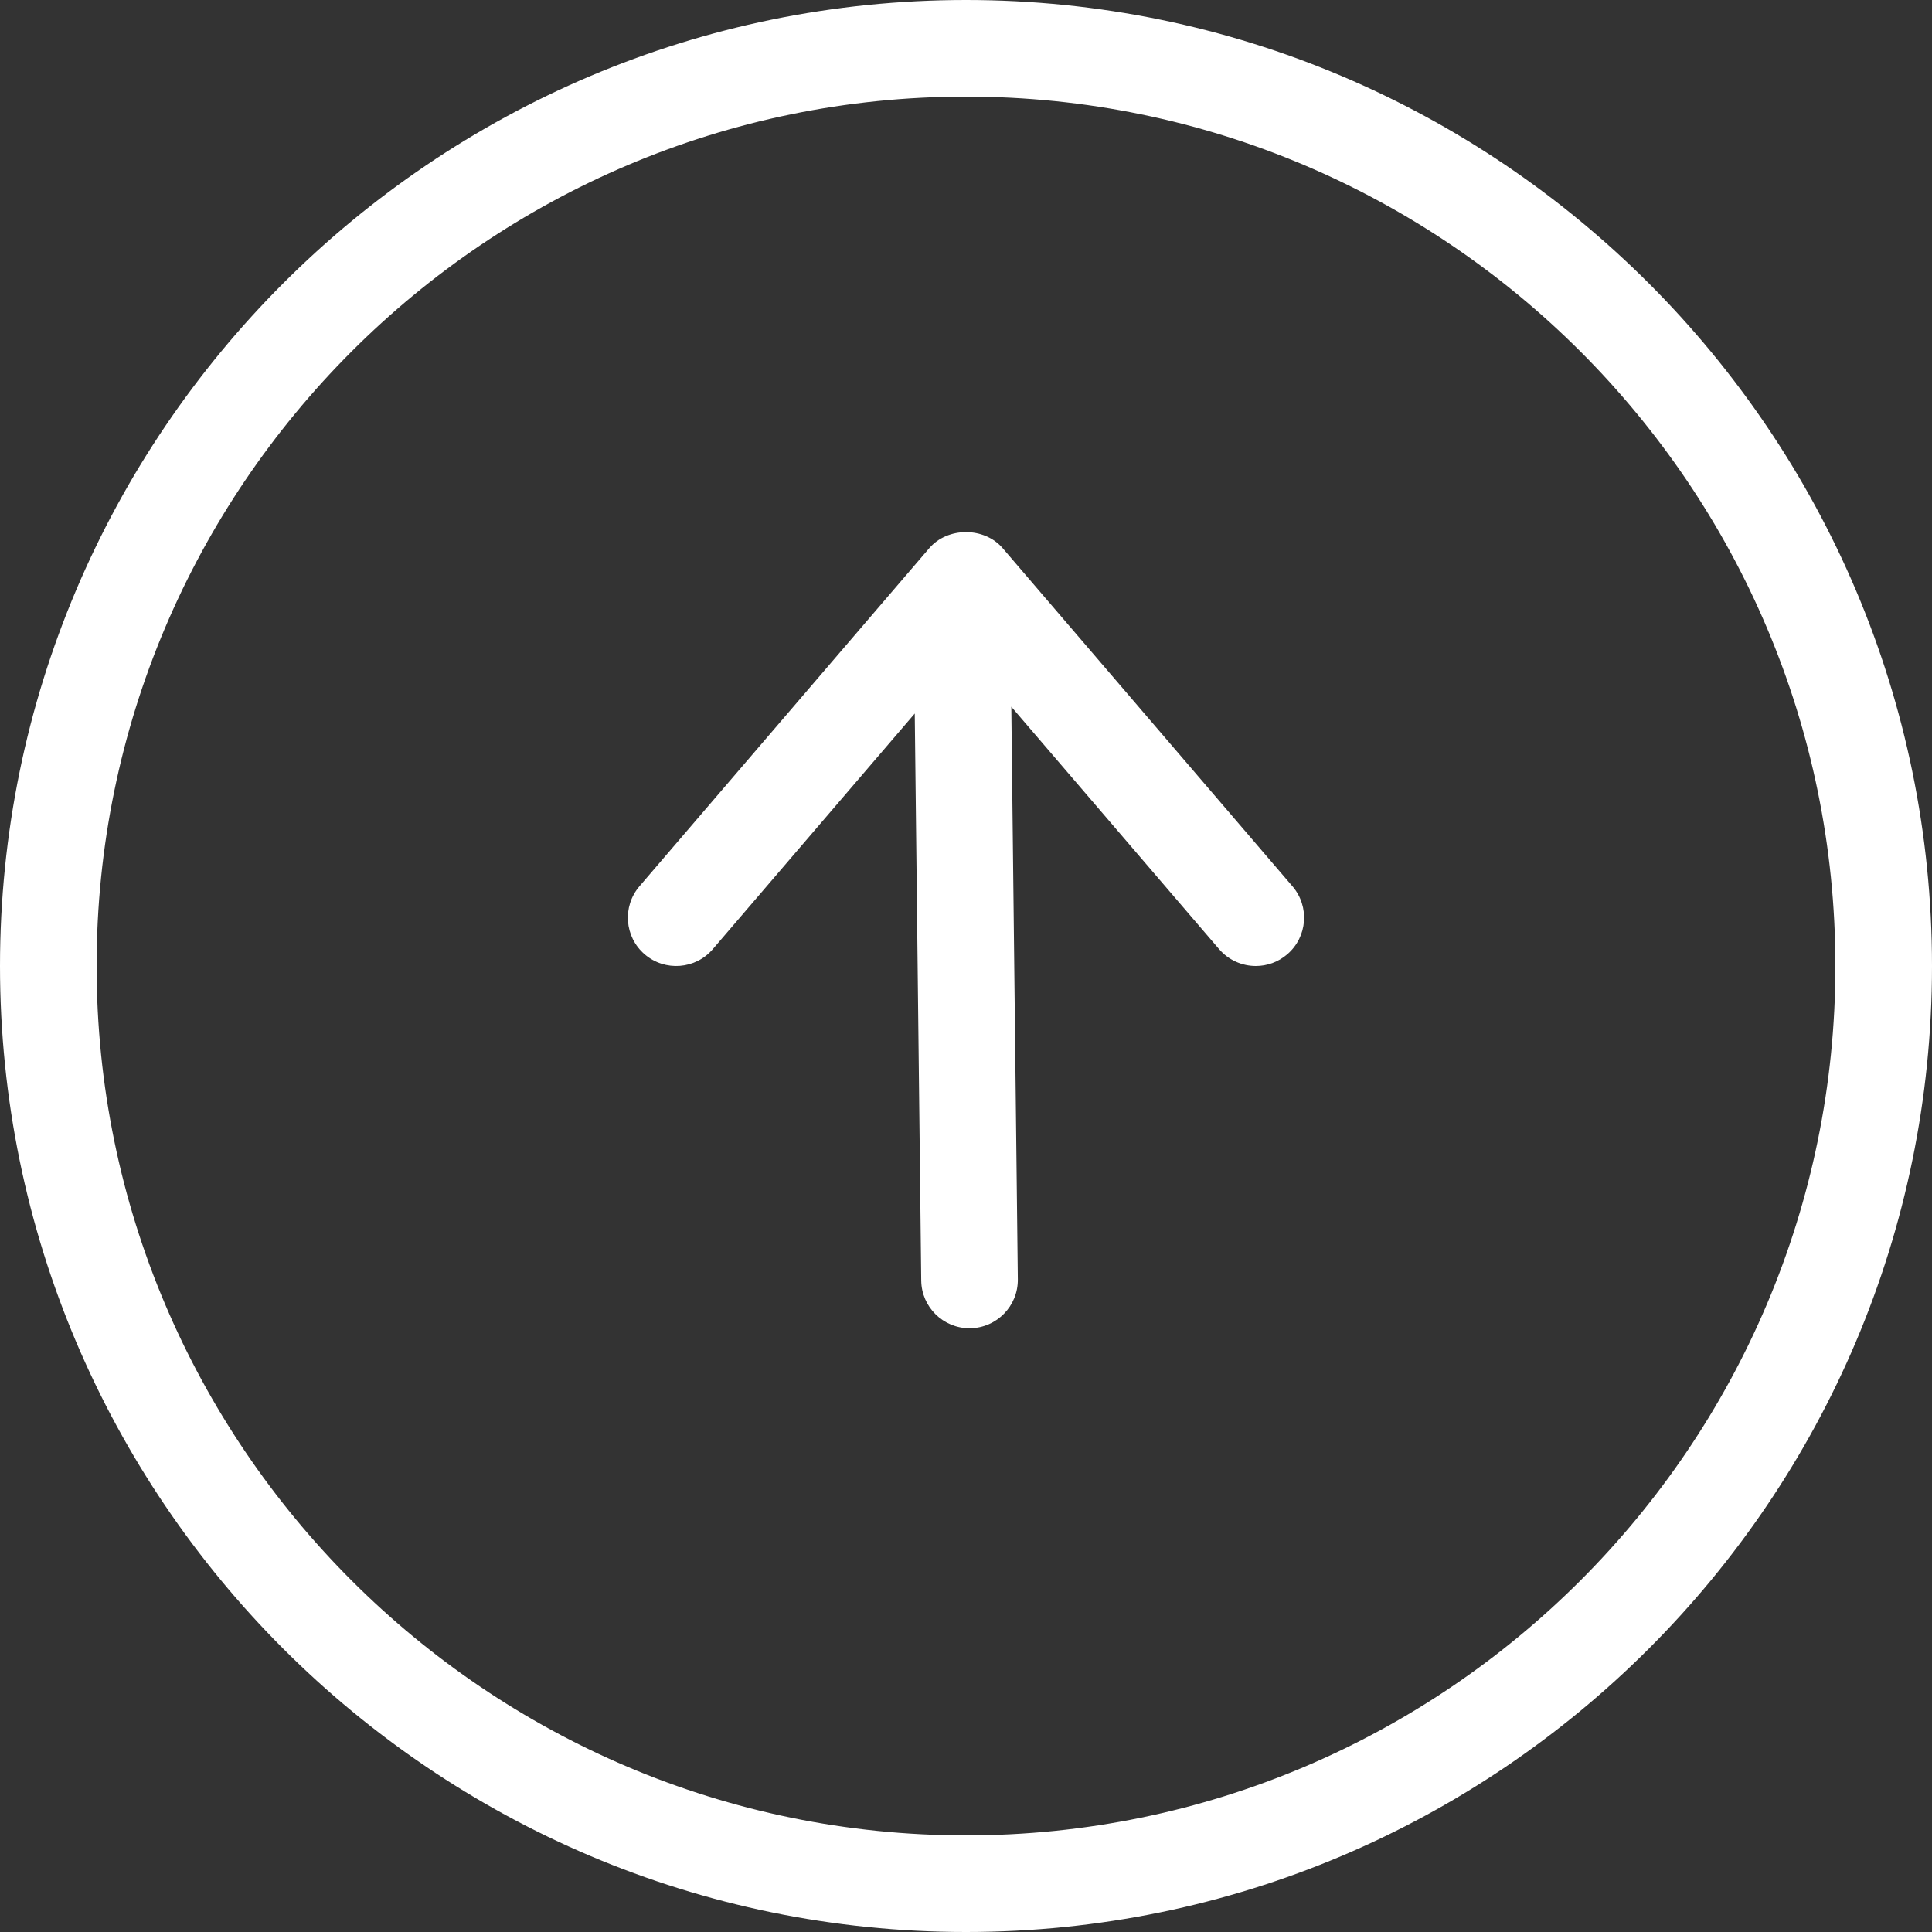
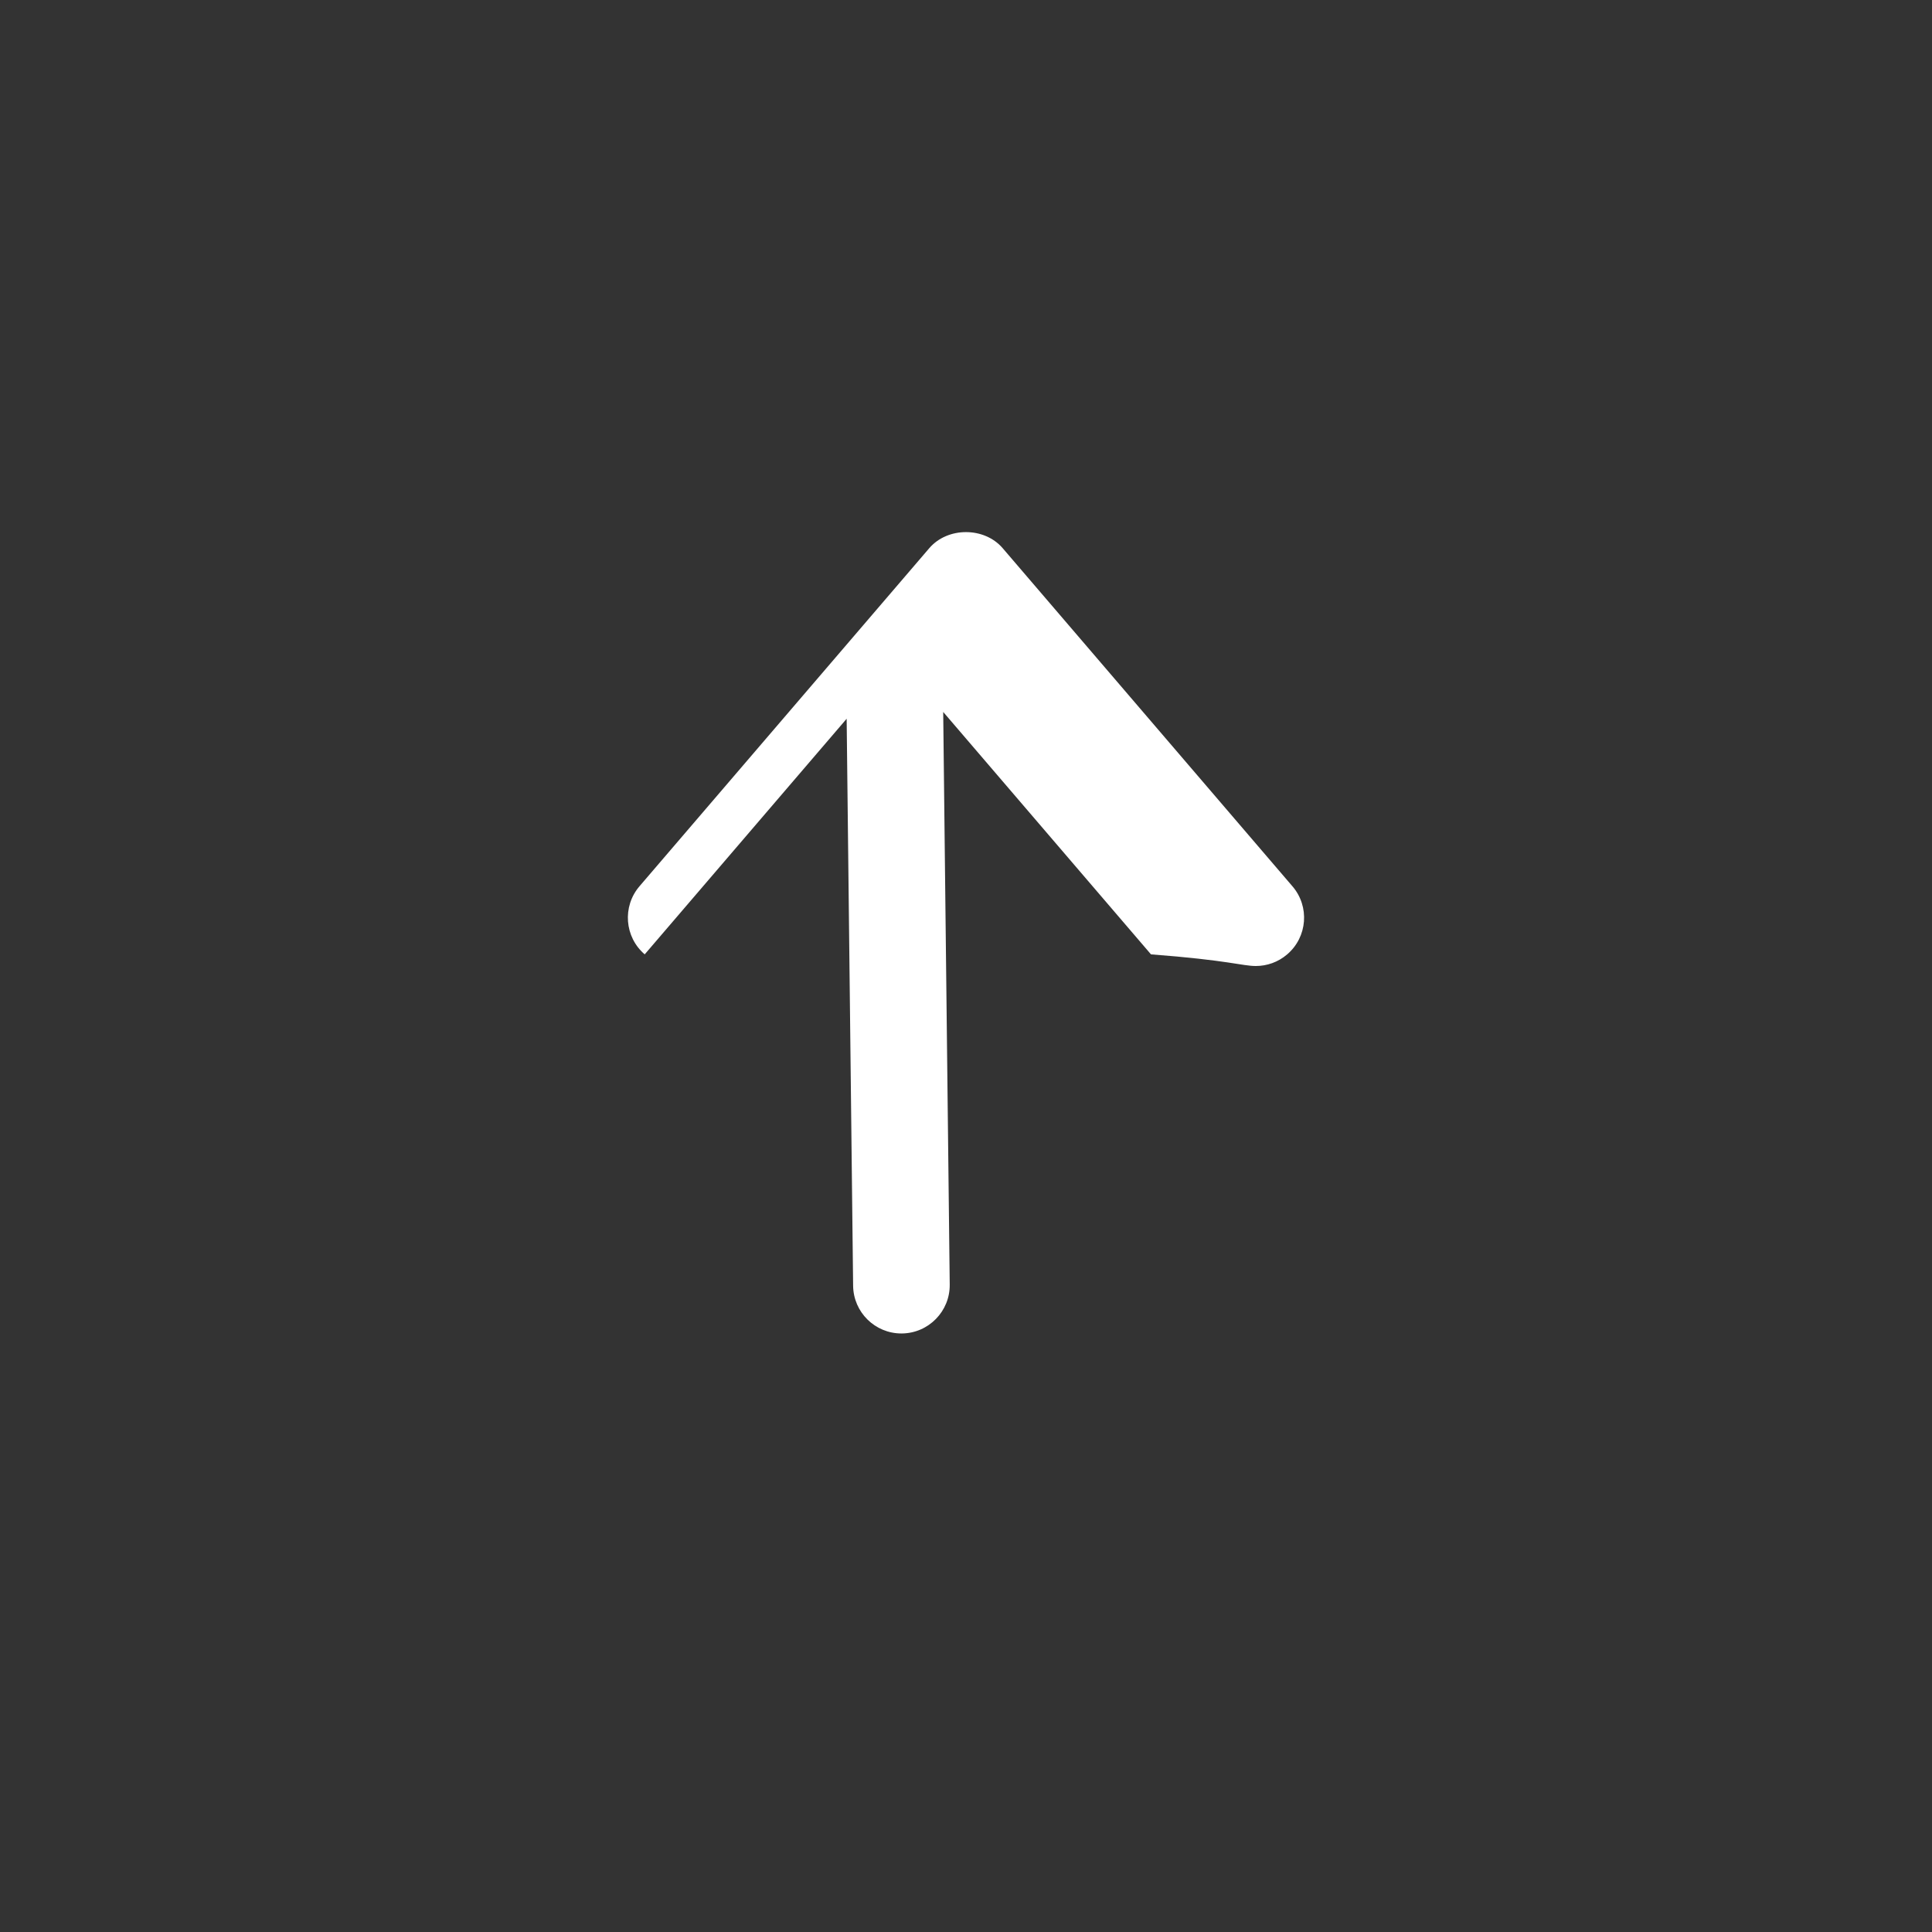
<svg xmlns="http://www.w3.org/2000/svg" version="1.1" id="レイヤー_1" x="0px" y="0px" width="40px" height="40px" viewBox="0 0 40 40" enable-background="new 0 0 40 40" xml:space="preserve">
  <rect x="0" y="0" width="40" height="40" fill="#333333" stroke="none" />
  <g>
-     <path fill="#FFFFFF" d="M20,0C8.972,0,0,8.972,0,20c0,11.028,8.972,20,20,20c11.028,0,20-8.972,20-20C40,8.972,31.028,0,20,0z    M20,38c-9.925,0-18-8.075-18-18c0-9.925,8.075-18,18-18c9.925,0,18,8.075,18,18C38,29.925,29.925,38,20,38z" />
-     <path fill="#FFFFFF" d="M20.759,11.349c-0.38-0.443-1.139-0.443-1.519,0l-6,7c-0.359,0.419-0.311,1.051,0.108,1.41   c0.42,0.36,1.052,0.311,1.41-0.108l4.181-4.878l0.134,11.739c0.006,0.548,0.453,0.988,1,0.988c0.003,0,0.007,0,0.011,0   c0.552-0.007,0.995-0.459,0.989-1.012l-0.135-11.856l4.302,5.019C25.438,19.881,25.719,20,26,20c0.23,0,0.462-0.079,0.65-0.241   c0.42-0.359,0.469-0.991,0.108-1.41L20.759,11.349z" />
+     <path fill="#FFFFFF" d="M20.759,11.349c-0.38-0.443-1.139-0.443-1.519,0l-6,7c-0.359,0.419-0.311,1.051,0.108,1.41   l4.181-4.878l0.134,11.739c0.006,0.548,0.453,0.988,1,0.988c0.003,0,0.007,0,0.011,0   c0.552-0.007,0.995-0.459,0.989-1.012l-0.135-11.856l4.302,5.019C25.438,19.881,25.719,20,26,20c0.23,0,0.462-0.079,0.65-0.241   c0.42-0.359,0.469-0.991,0.108-1.41L20.759,11.349z" />
  </g>
</svg>